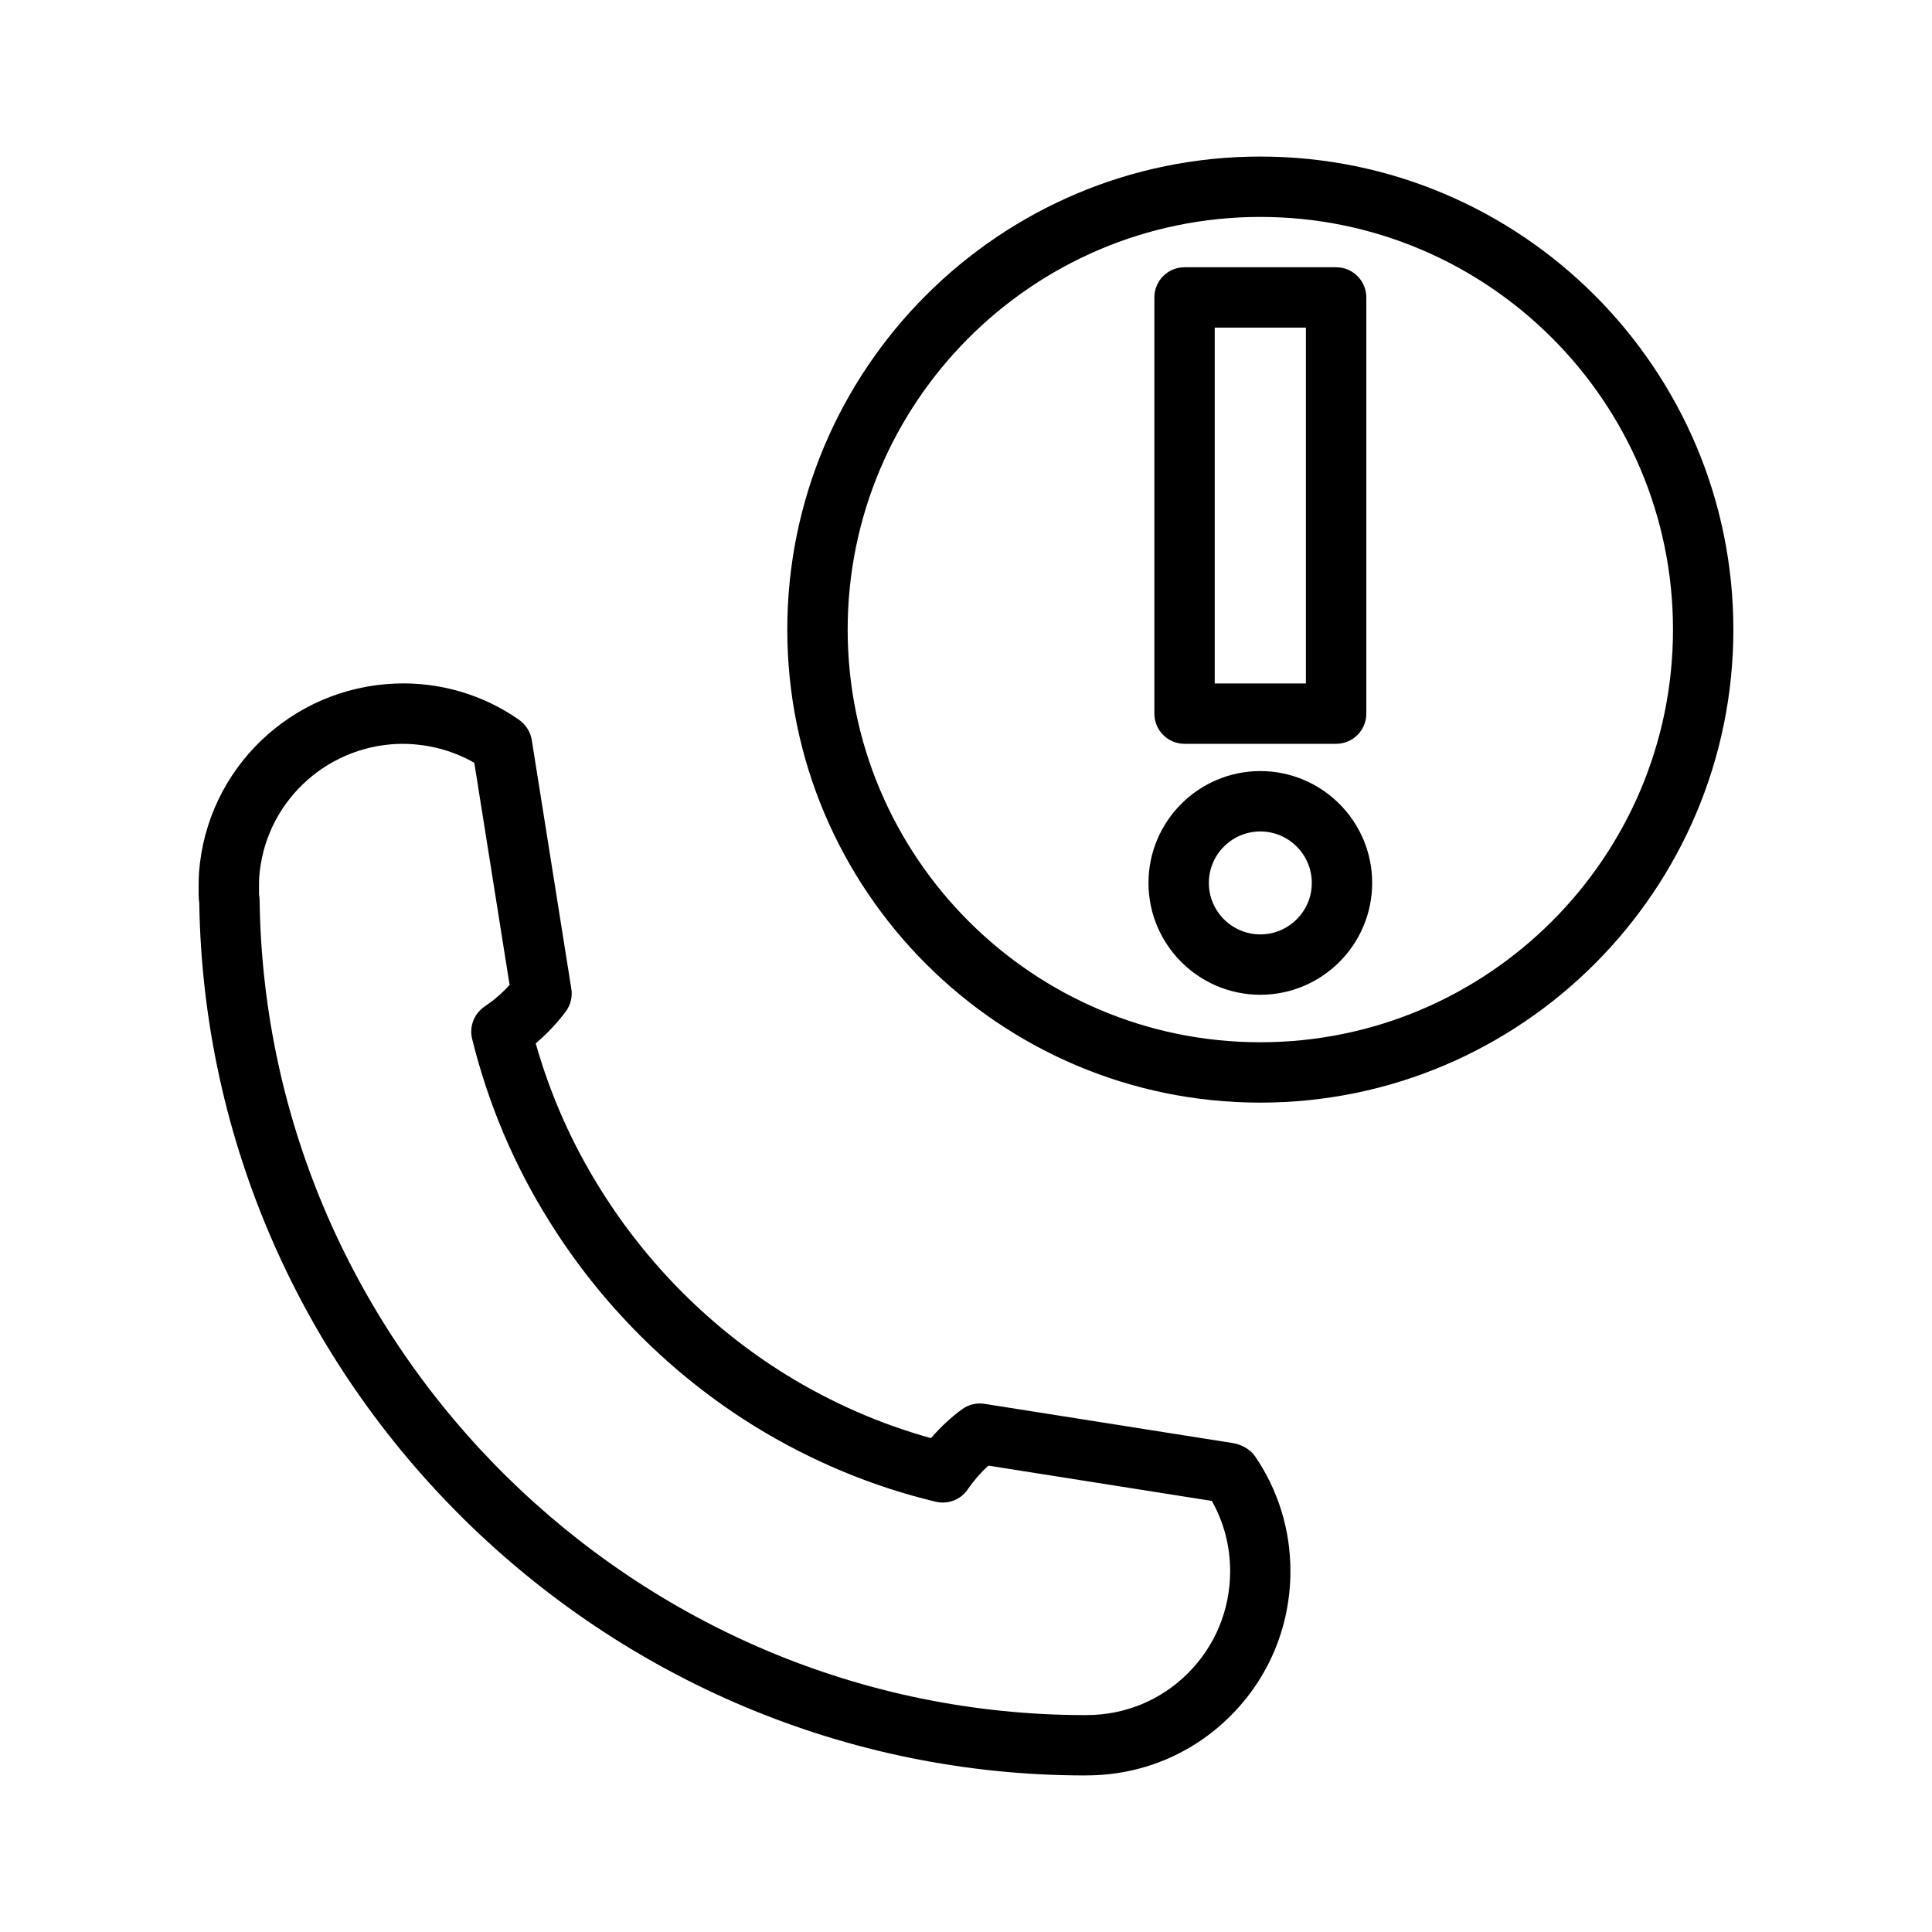
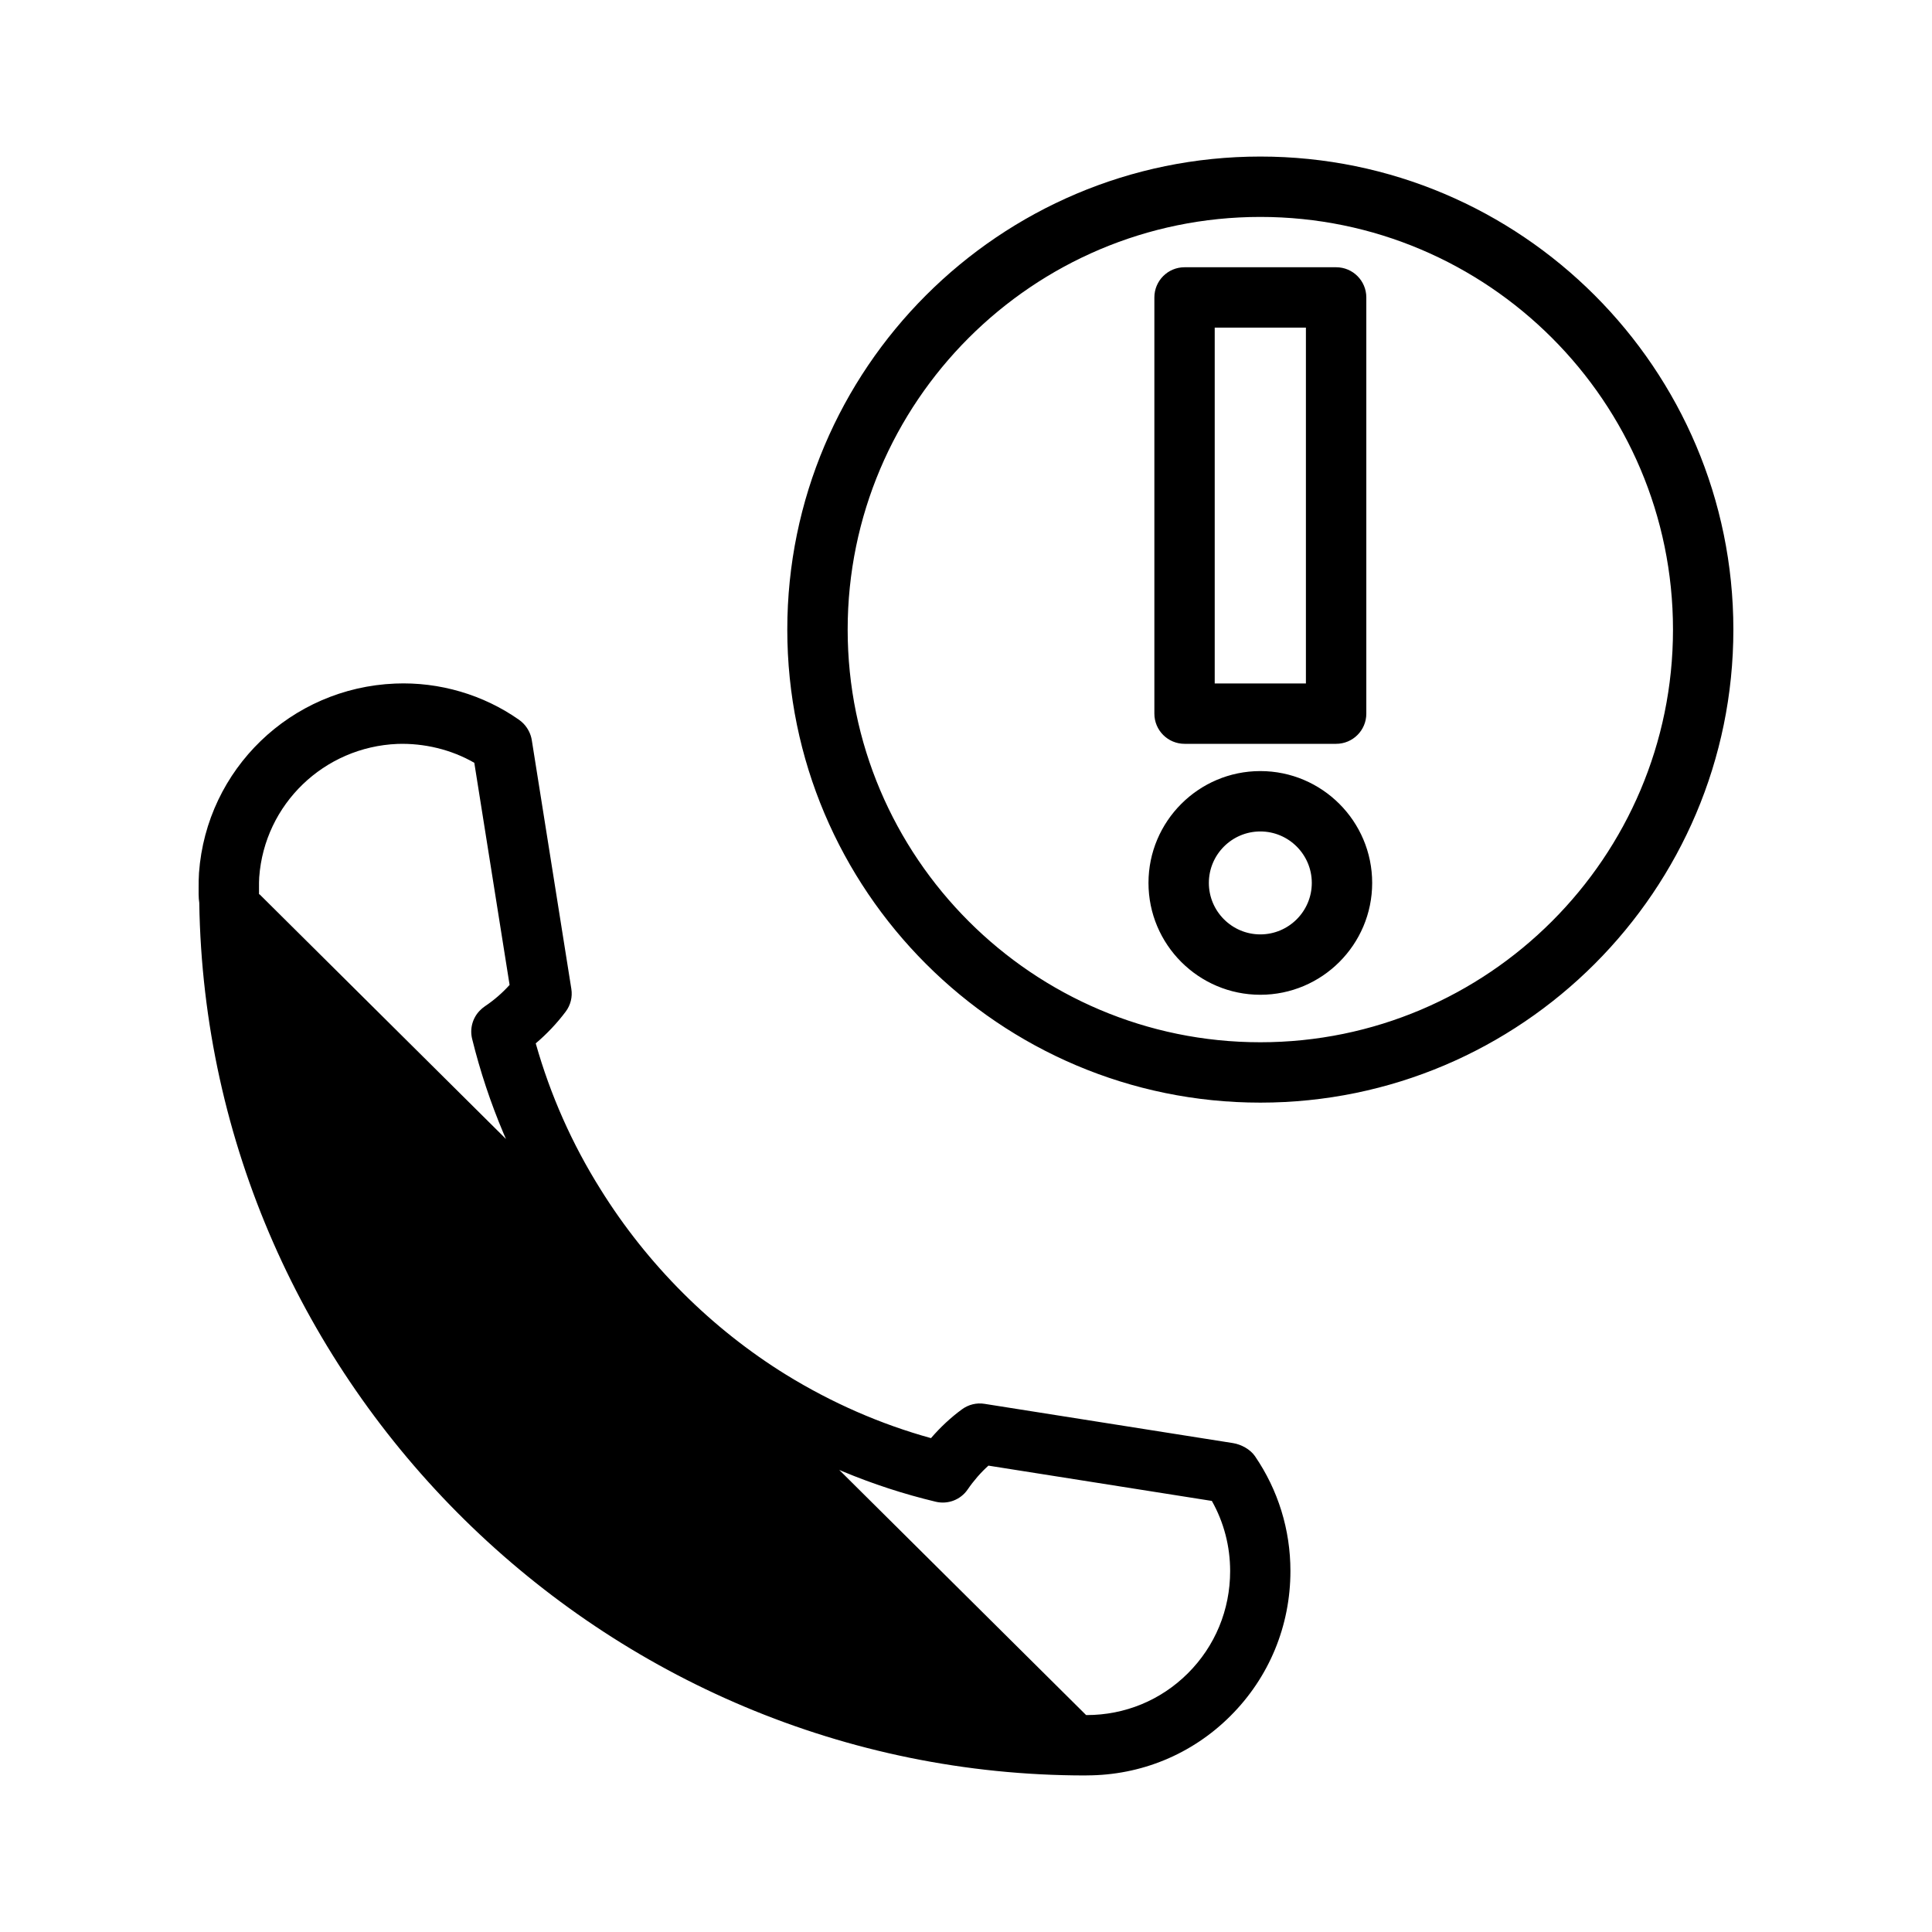
<svg xmlns="http://www.w3.org/2000/svg" id="Layer_1" version="1.1" viewBox="0 0 64 64">
-   <path d="M35.998,58.814c-.015-0-.028,0-.04,0-15.959 0-29.113-12.957-29.357-28.907-.012-.084-.021-.173-.021-.283v-.21c0-.174.001-.337.012-.5.25-3.435,3.043-6.129,6.497-6.27,1.469-.061,2.925.37,4.106,1.201.054.038.104.081.149.128.14.146.241.343.272.543l1.31,8.24c.043.267-.024.54-.187.756-.287.383-.624.739-.992,1.051.484,1.713,1.206,3.337,2.148,4.837,1.548,2.488,3.673,4.611,6.149,6.142,1.513.931,3.124,1.635,4.796,2.098.313-.363.661-.688,1.029-.956.214-.156.482-.223.745-.18l8.229,1.3c.271.043.574.206.729.433.769,1.123,1.175,2.438,1.175,3.805,0,1.818-.706,3.524-1.989,4.803-1.272,1.269-2.964,1.967-4.763,1.967ZM35.979,56.814h.016c1.27,0,2.46-.491,3.354-1.383.904-.901,1.401-2.104,1.401-3.387,0-.822-.208-1.618-.606-2.324l-7.401-1.169c-.252.227-.486.495-.688.79-.234.341-.653.502-1.057.406-2.101-.502-4.12-1.344-6.001-2.501-2.739-1.693-5.088-4.039-6.795-6.783-1.169-1.86-2.031-3.896-2.562-6.049-.082-.332.011-.682.246-.929.052-.054.118-.112.18-.153.296-.197.573-.438.815-.705l-1.169-7.358c-.76-.44-1.666-.655-2.543-.626-2.436.099-4.406,1.997-4.582,4.414-.008.114-.007.232-.007.357v.21c.008.049.019.138.02.188.192,14.893,12.466,27.003,27.362,27.003h.017ZM41.75,36.526c-8.641,0-15.67-7.03-15.67-15.67s7.029-15.67,15.67-15.67,15.67,7.03,15.67,15.67-7.029,15.67-15.67,15.67ZM41.75,7.186c-7.538,0-13.67,6.132-13.67,13.67s6.132,13.67,13.67,13.67,13.67-6.132,13.67-13.67-6.132-13.67-13.67-13.67ZM41.75,32.953c-2.043,0-3.705-1.662-3.705-3.705,0-2.042,1.662-3.705,3.705-3.705s3.705,1.662,3.705,3.705c0,2.043-1.662,3.705-3.705,3.705ZM41.75,27.543c-.94,0-1.705.765-1.705,1.705s.765,1.705,1.705,1.705,1.705-.765,1.705-1.705-.765-1.705-1.705-1.705ZM44.261,24.64h-5.021c-.553,0-1-.448-1-1v-13.787c0-.552.447-1,1-1h5.021c.553,0,1,.448,1,1v13.787c0,.552-.447,1-1,1ZM40.239,22.64h3.021v-11.787h-3.021v11.787Z" />
+   <path d="M35.998,58.814c-.015-0-.028,0-.04,0-15.959 0-29.113-12.957-29.357-28.907-.012-.084-.021-.173-.021-.283v-.21c0-.174.001-.337.012-.5.25-3.435,3.043-6.129,6.497-6.27,1.469-.061,2.925.37,4.106,1.201.054.038.104.081.149.128.14.146.241.343.272.543l1.31,8.24c.043.267-.024.54-.187.756-.287.383-.624.739-.992,1.051.484,1.713,1.206,3.337,2.148,4.837,1.548,2.488,3.673,4.611,6.149,6.142,1.513.931,3.124,1.635,4.796,2.098.313-.363.661-.688,1.029-.956.214-.156.482-.223.745-.18l8.229,1.3c.271.043.574.206.729.433.769,1.123,1.175,2.438,1.175,3.805,0,1.818-.706,3.524-1.989,4.803-1.272,1.269-2.964,1.967-4.763,1.967ZM35.979,56.814h.016c1.27,0,2.46-.491,3.354-1.383.904-.901,1.401-2.104,1.401-3.387,0-.822-.208-1.618-.606-2.324l-7.401-1.169c-.252.227-.486.495-.688.79-.234.341-.653.502-1.057.406-2.101-.502-4.12-1.344-6.001-2.501-2.739-1.693-5.088-4.039-6.795-6.783-1.169-1.86-2.031-3.896-2.562-6.049-.082-.332.011-.682.246-.929.052-.054.118-.112.18-.153.296-.197.573-.438.815-.705l-1.169-7.358c-.76-.44-1.666-.655-2.543-.626-2.436.099-4.406,1.997-4.582,4.414-.008.114-.007.232-.007.357v.21h.017ZM41.75,36.526c-8.641,0-15.67-7.03-15.67-15.67s7.029-15.67,15.67-15.67,15.67,7.03,15.67,15.67-7.029,15.67-15.67,15.67ZM41.75,7.186c-7.538,0-13.67,6.132-13.67,13.67s6.132,13.67,13.67,13.67,13.67-6.132,13.67-13.67-6.132-13.67-13.67-13.67ZM41.75,32.953c-2.043,0-3.705-1.662-3.705-3.705,0-2.042,1.662-3.705,3.705-3.705s3.705,1.662,3.705,3.705c0,2.043-1.662,3.705-3.705,3.705ZM41.75,27.543c-.94,0-1.705.765-1.705,1.705s.765,1.705,1.705,1.705,1.705-.765,1.705-1.705-.765-1.705-1.705-1.705ZM44.261,24.64h-5.021c-.553,0-1-.448-1-1v-13.787c0-.552.447-1,1-1h5.021c.553,0,1,.448,1,1v13.787c0,.552-.447,1-1,1ZM40.239,22.64h3.021v-11.787h-3.021v11.787Z" />
</svg>